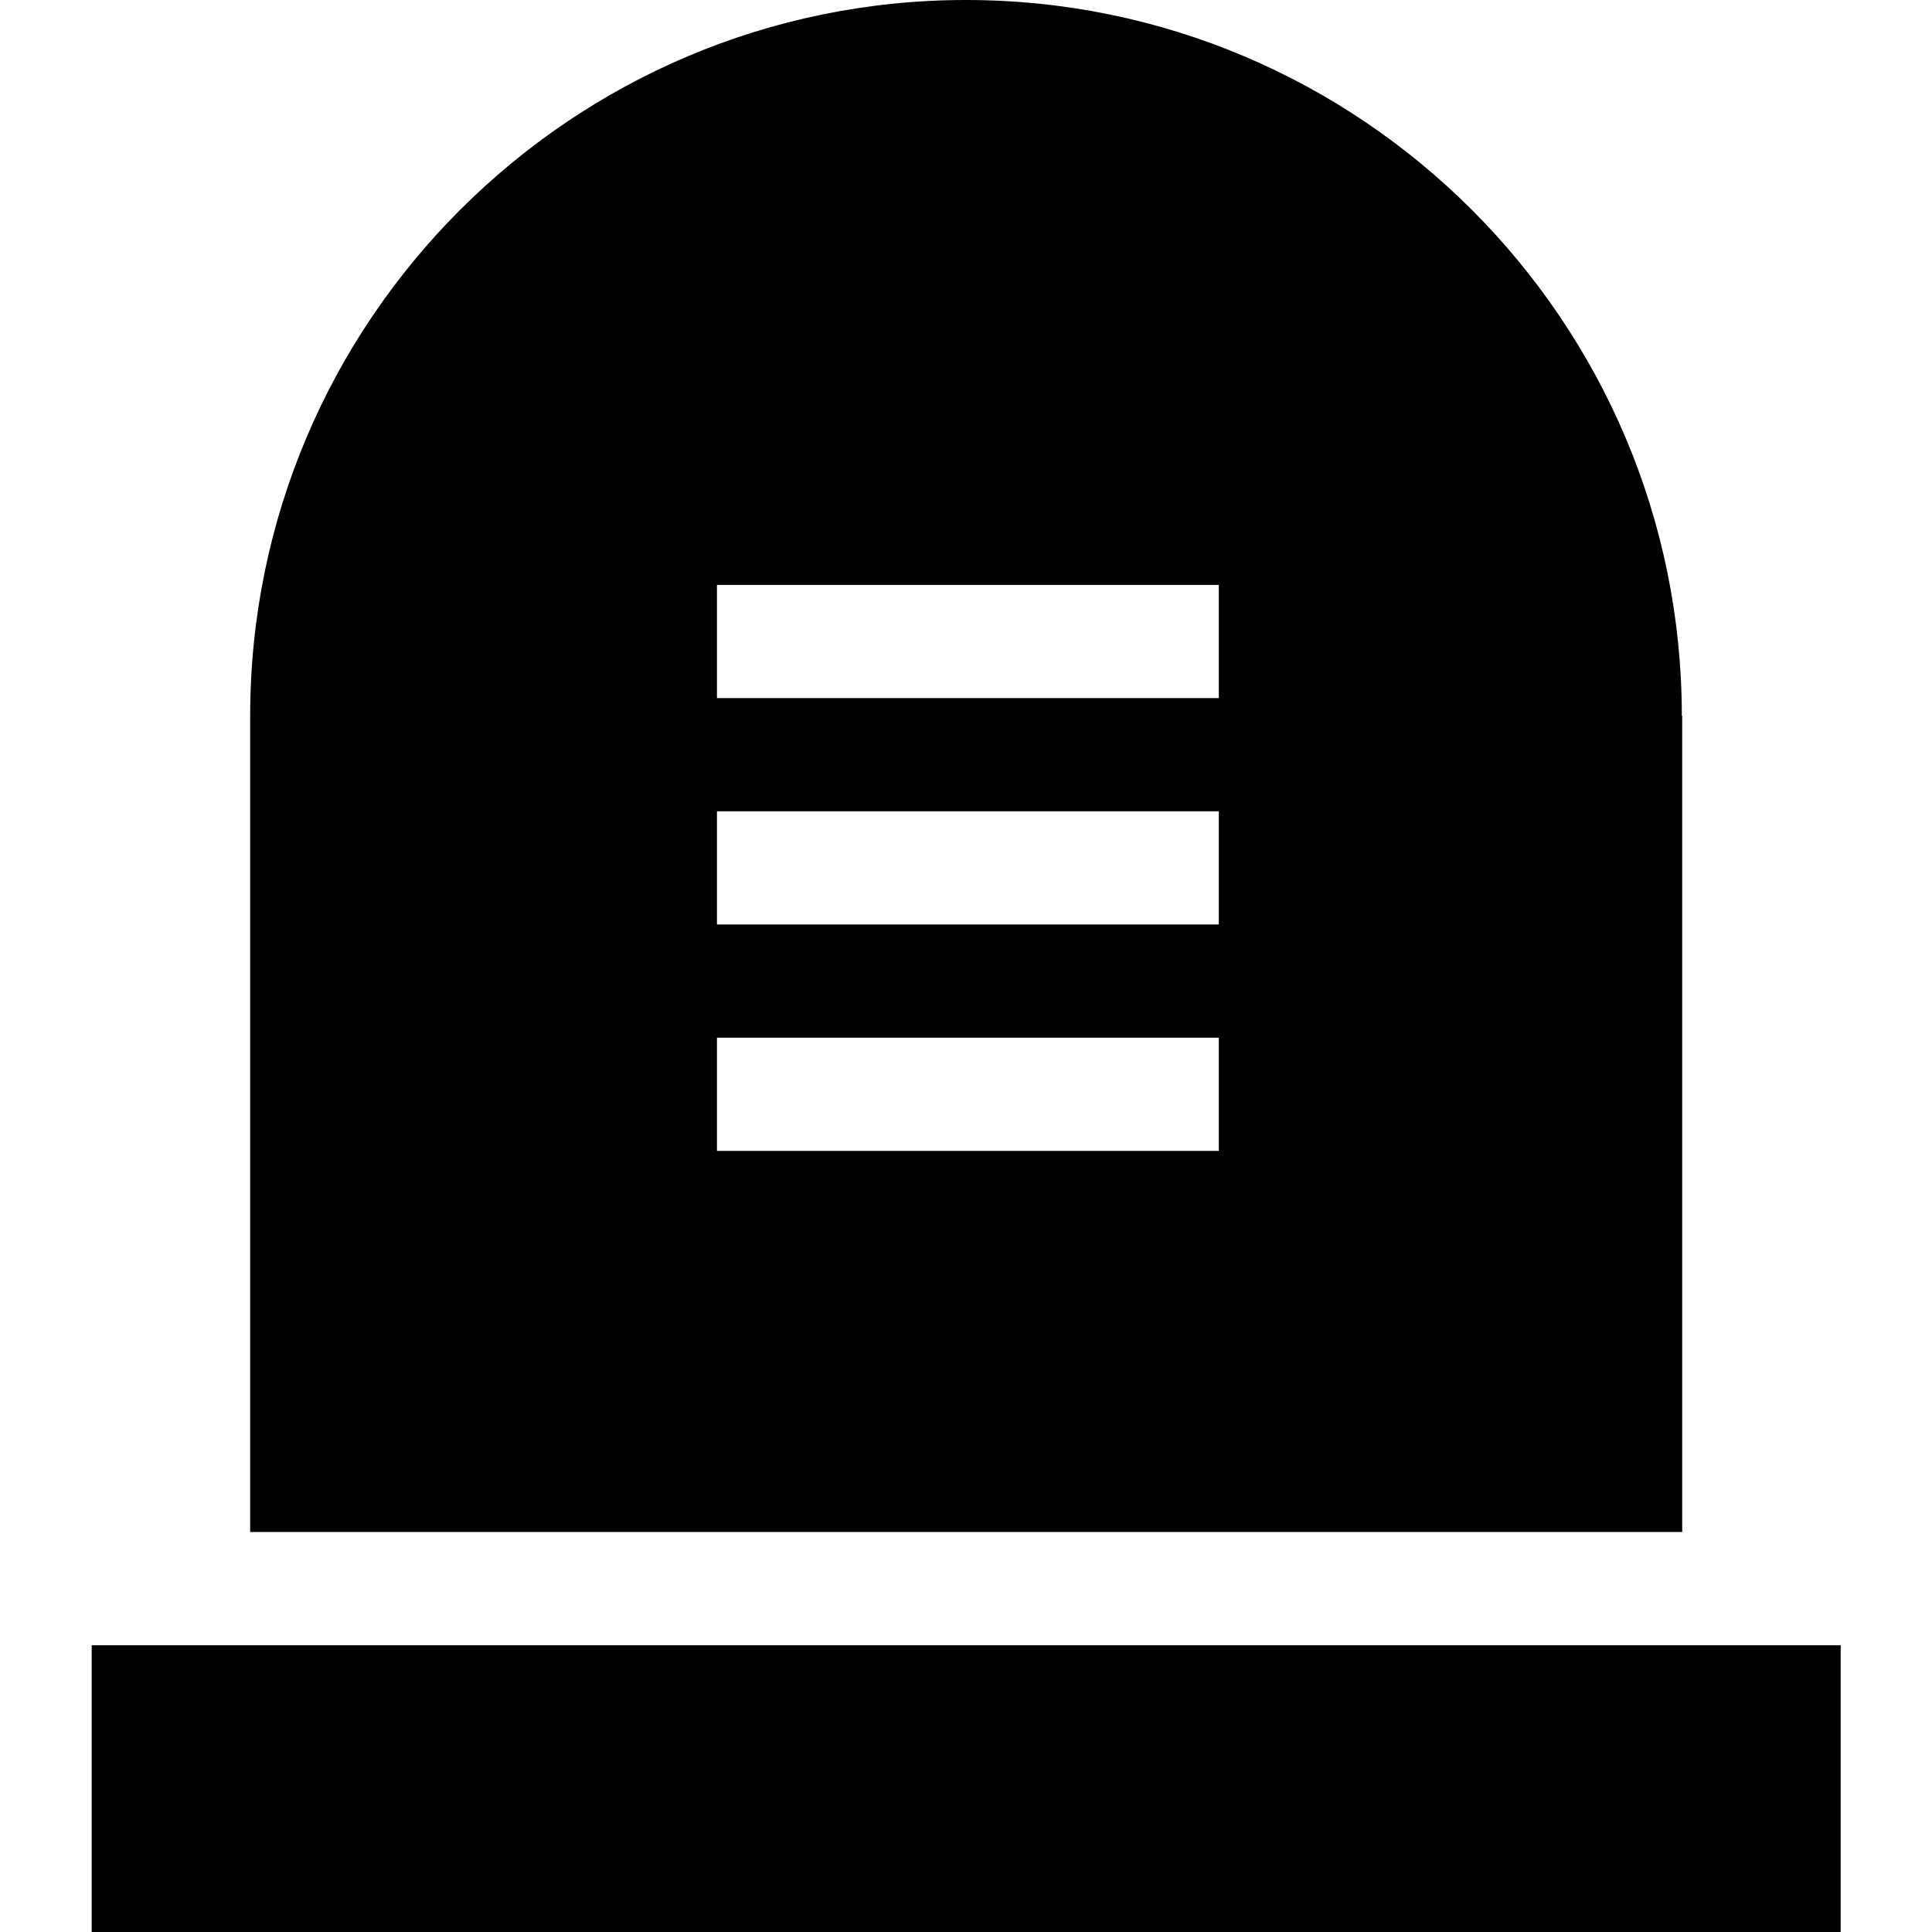
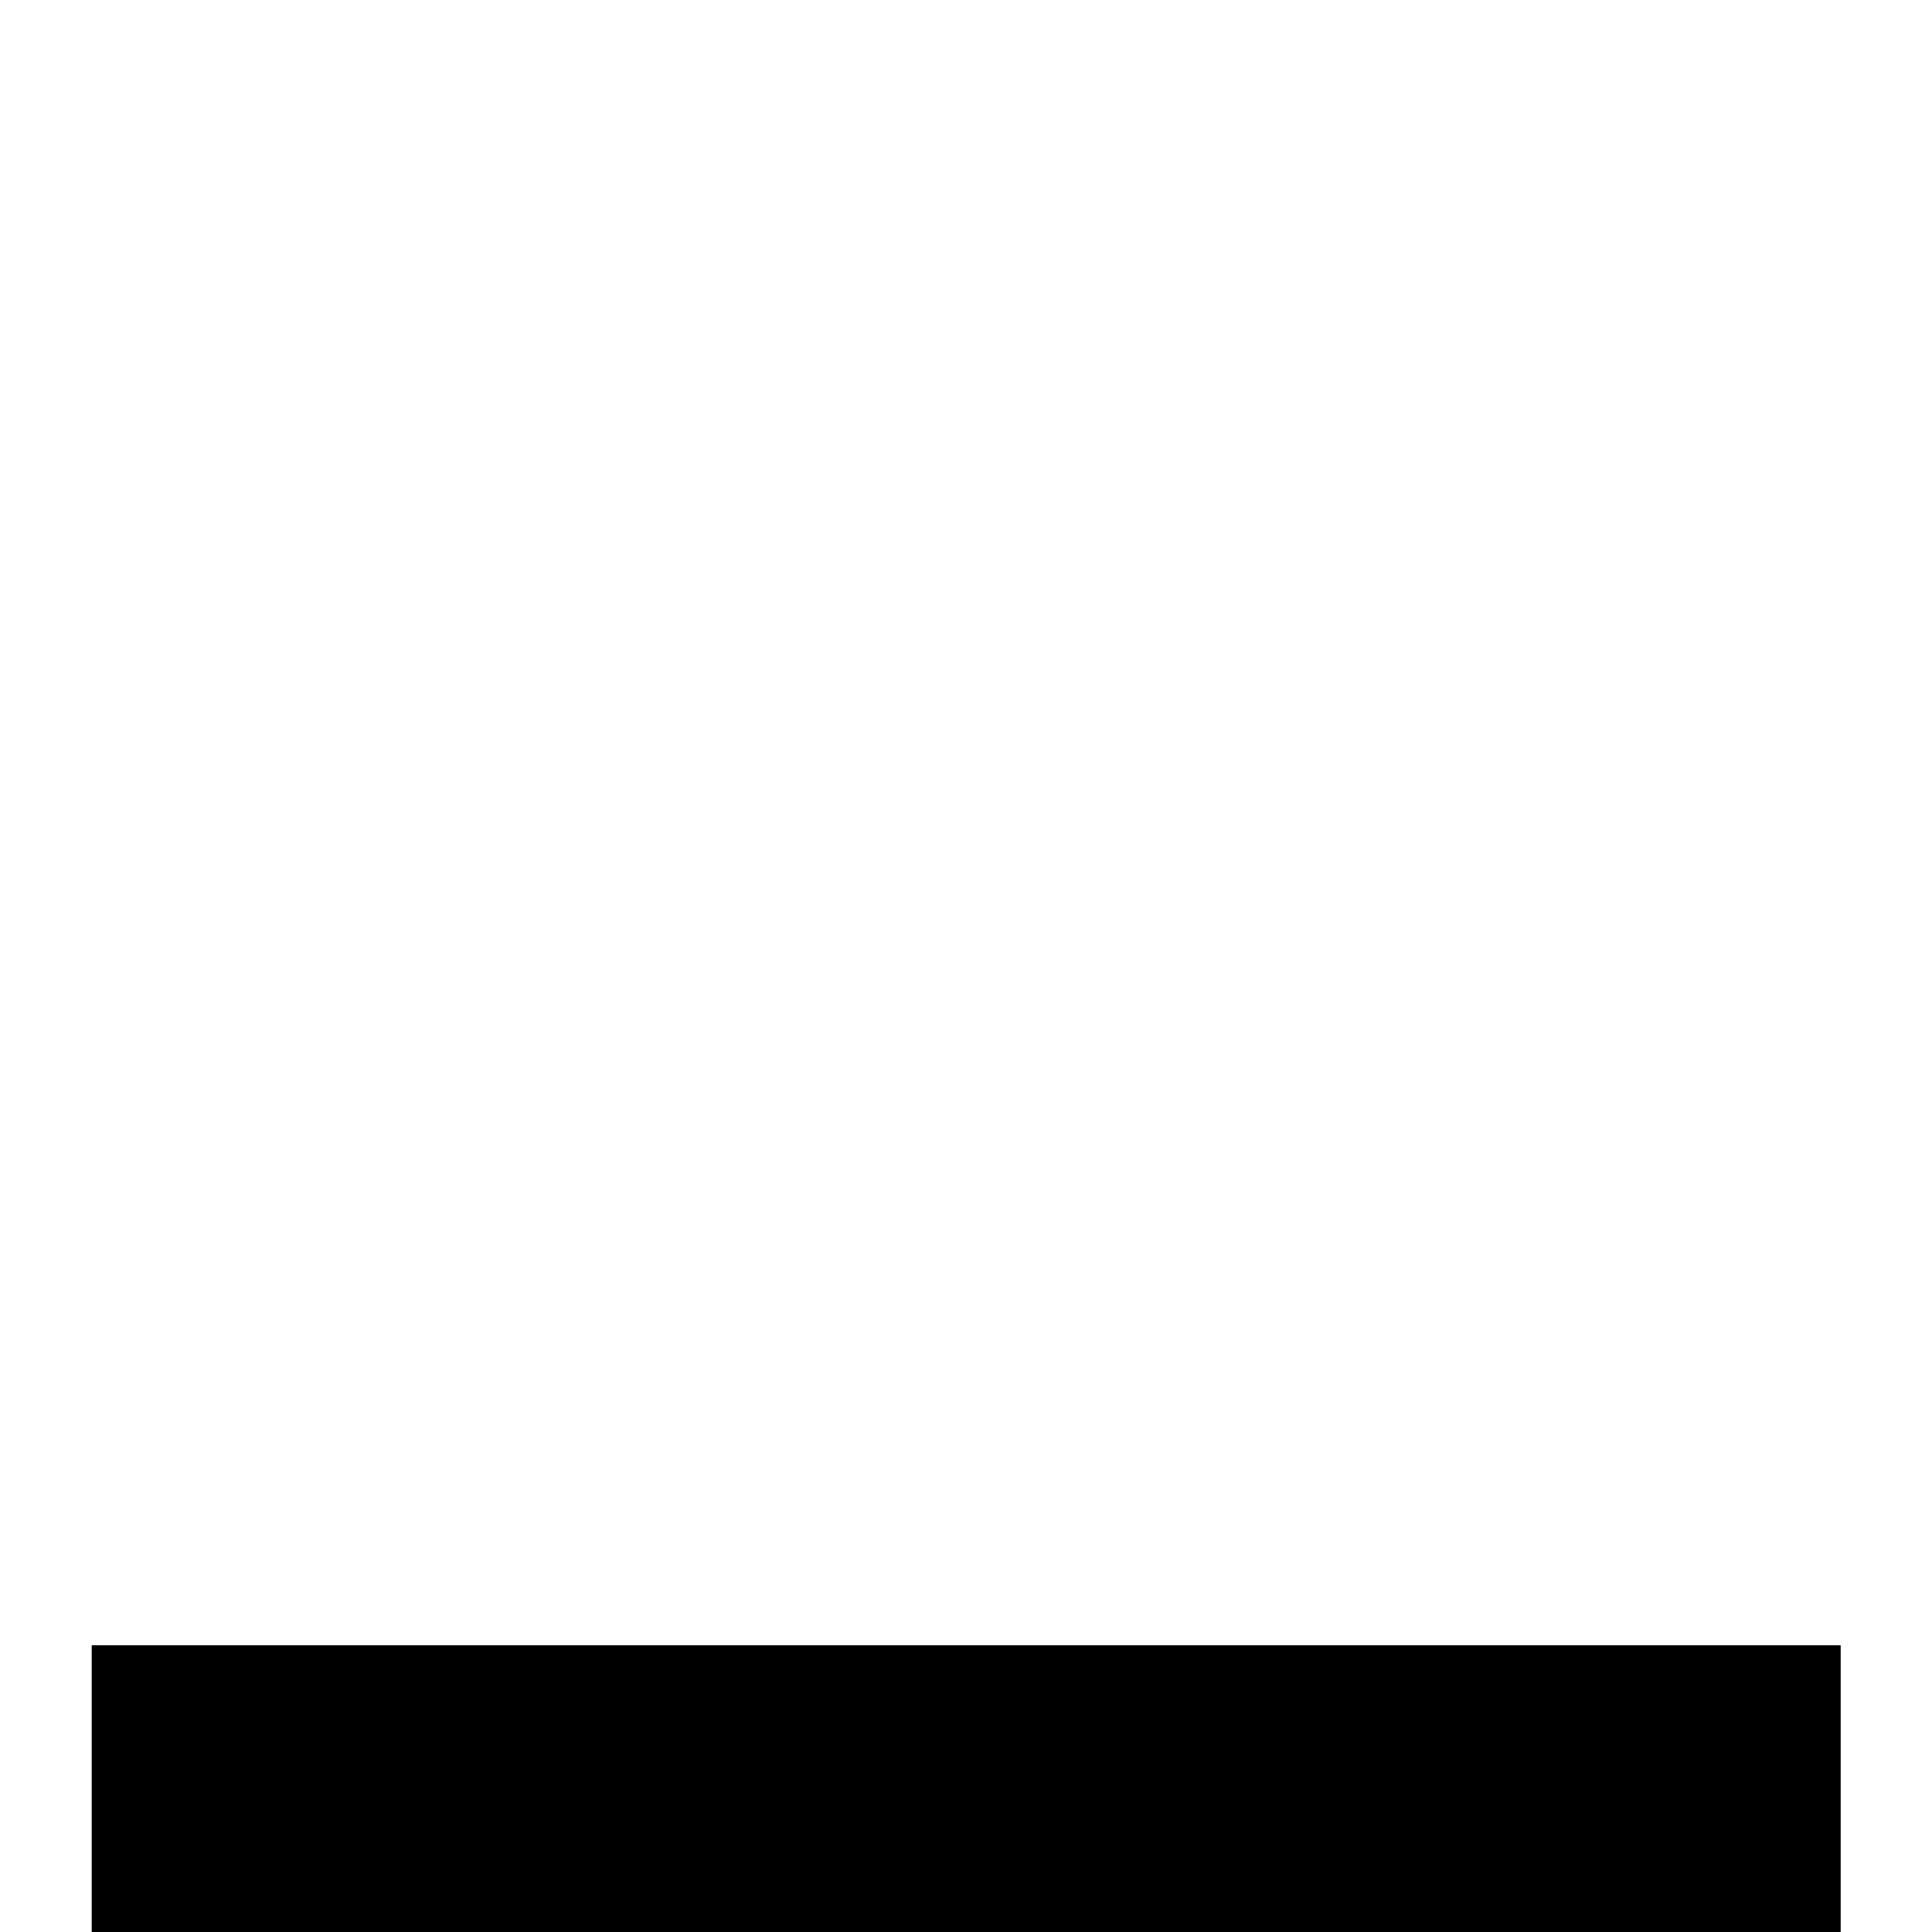
<svg xmlns="http://www.w3.org/2000/svg" version="1.1" id="Capa_1" x="0px" y="0px" viewBox="0 0 512 512" style="enable-background:new 0 0 512 512;" xml:space="preserve">
  <g>
-     <path d="M445.7,189.7C445.7,85.1,360.6,0,256,0S66.3,85.1,66.3,189.7V406h379.5V189.7z M323,305H190v-30h133V305z M323,245H190v-30   h133V245z M323,185H190v-30h133V185z" />
    <rect x="24.3" y="436" width="463.5" height="76" />
  </g>
</svg>